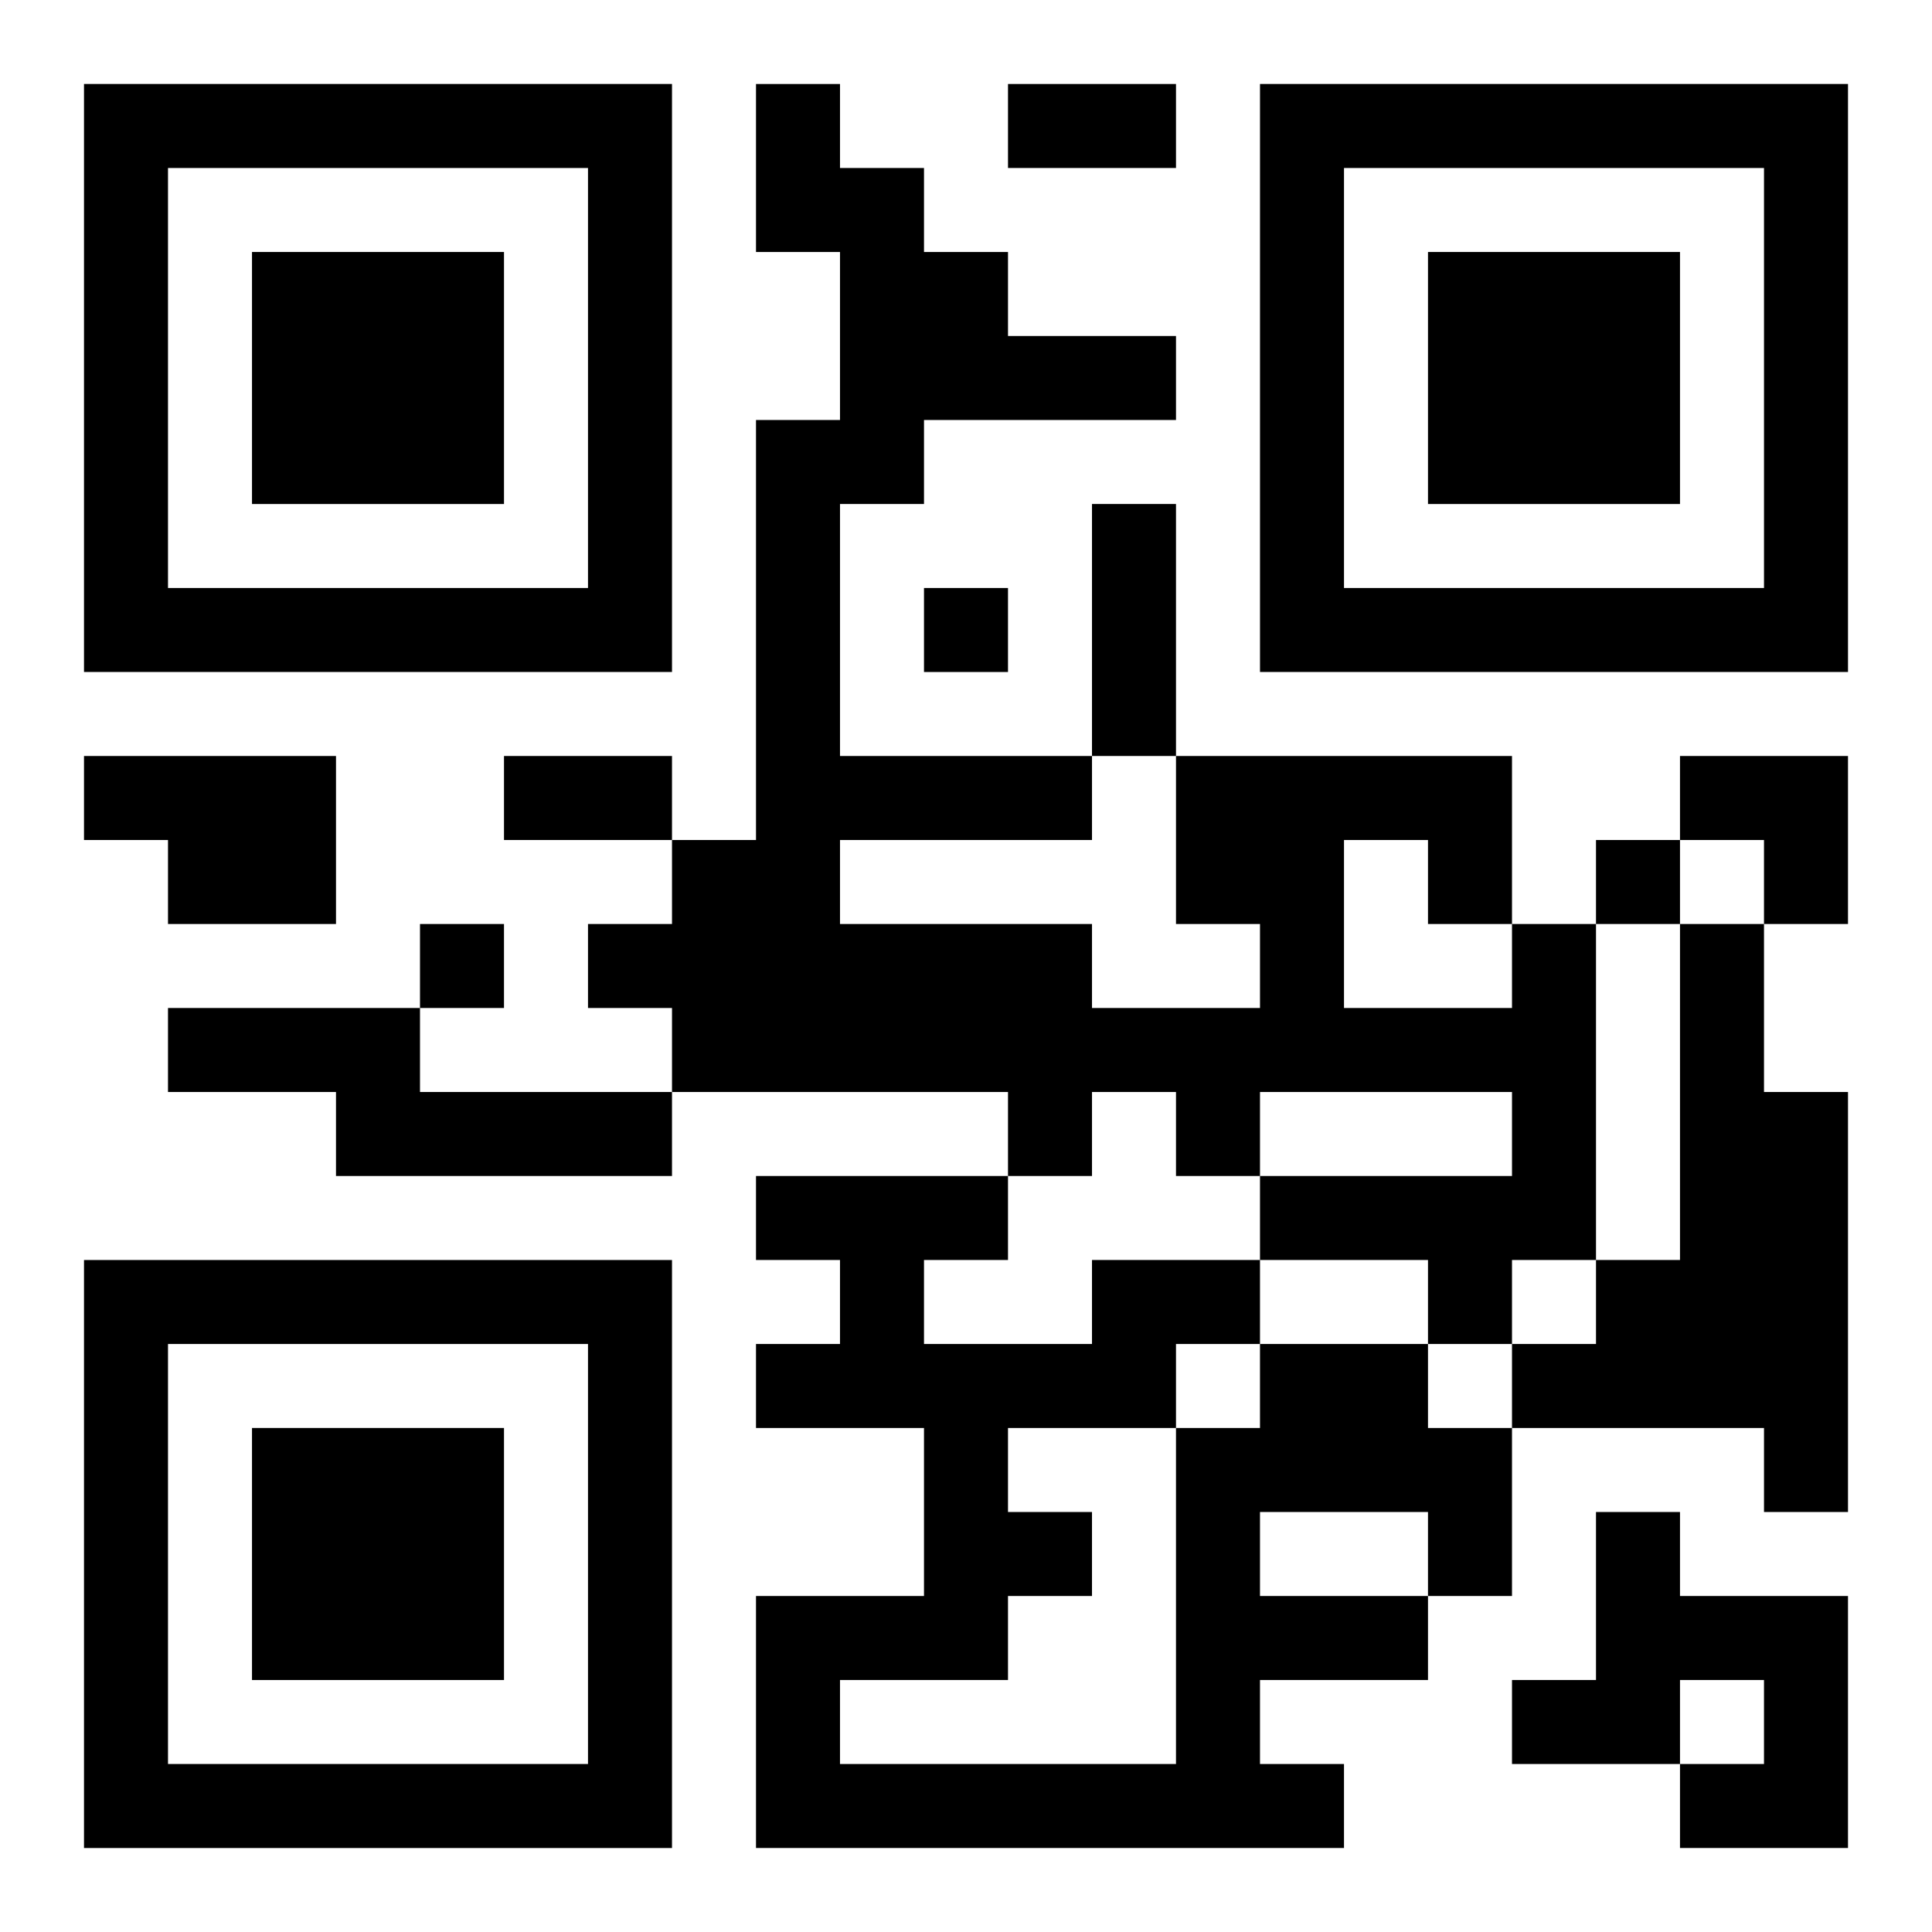
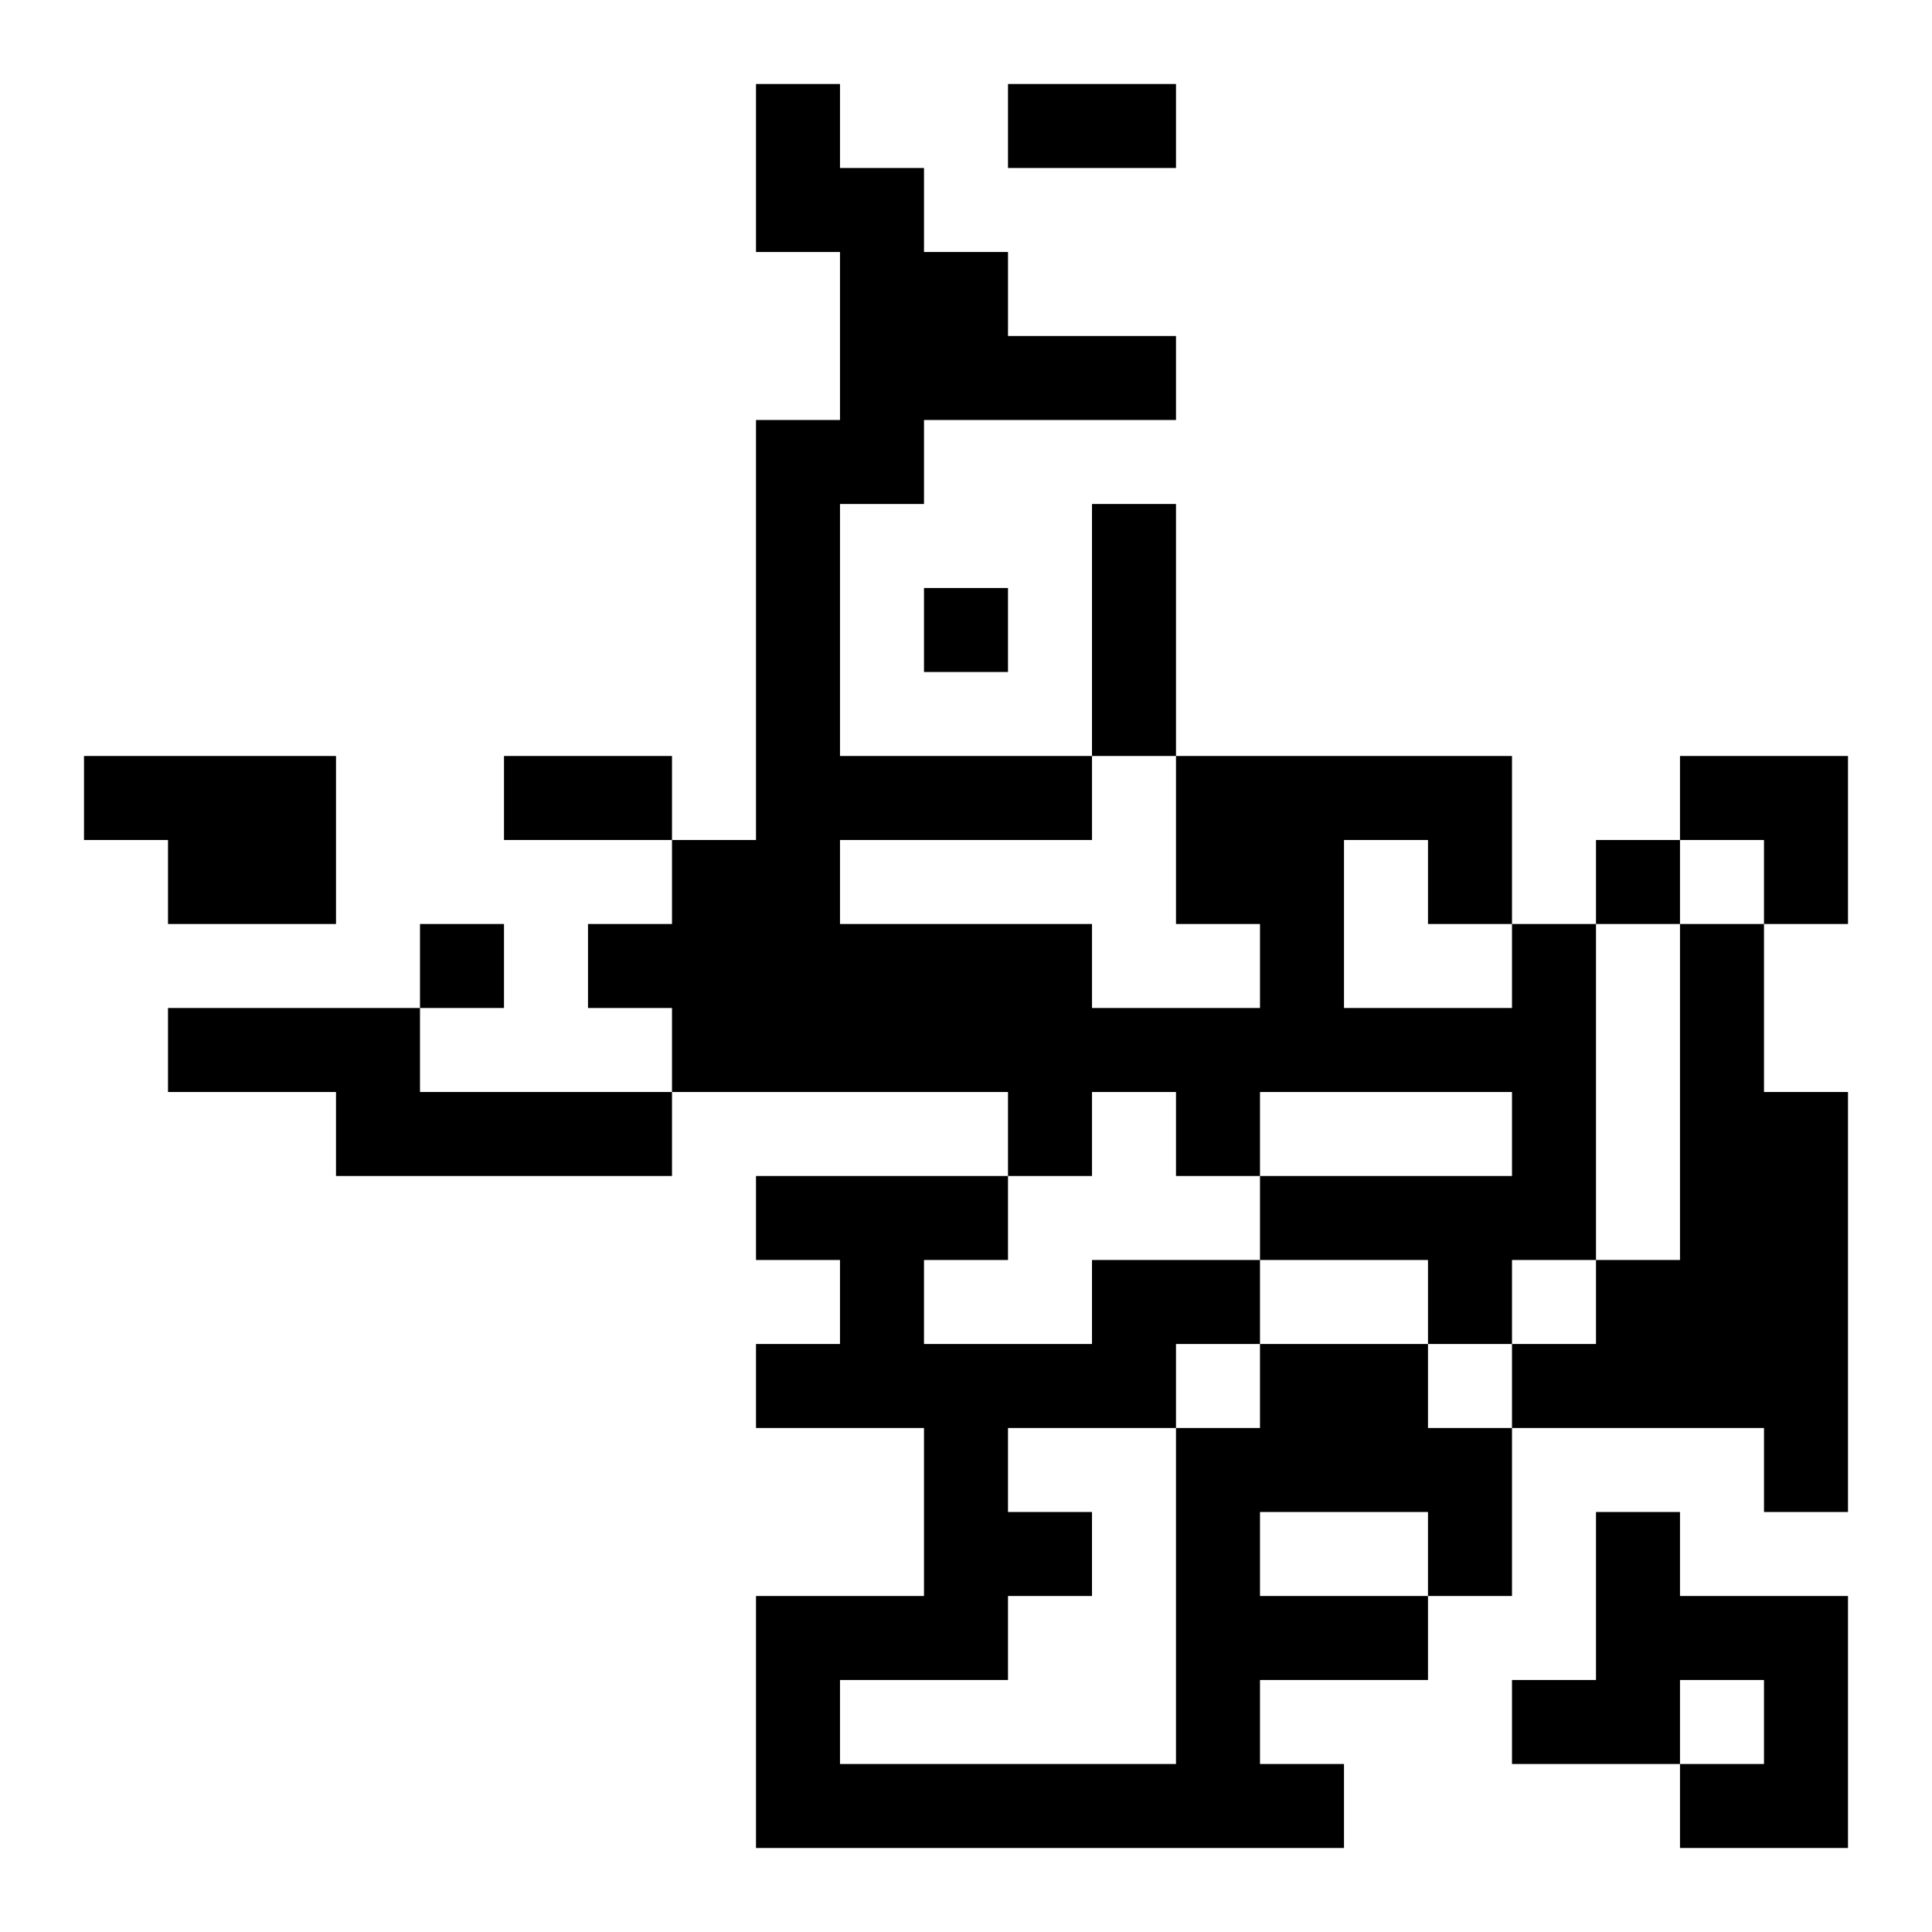
<svg xmlns="http://www.w3.org/2000/svg" xmlns:xlink="http://www.w3.org/1999/xlink" width="250" height="250" baseProfile="full" version="1.1" viewBox="-1 -1 23 23">
  <symbol id="a">
-     <path d="m0 7v7h7v-7h-7zm1 1h5v5h-5v-5zm1 1v3h3v-3h-3z" />
-   </symbol>
+     </symbol>
  <use y="-7" xlink:href="#a" />
  <use y="7" xlink:href="#a" />
  <use x="14" y="-7" xlink:href="#a" />
  <path d="m0 8h3v2h-2v-1h-1v-1m17 2h1v4h-1v1h-1v-1h-2v-1h3v-1h-3v1h-1v-1h-1v1h-1v-1h-4v-1h-1v-1h1v-1h1v-5h1v-2h-1v-2h1v1h1v1h1v1h2v1h-3v1h-1v3h3v1h-3v1h3v1h2v-1h-1v-2h4v2m-2-1v2h2v-1h-1v-1h-1m4 1h1v2h1v5h-1v-1h-3v-1h1v-1h1v-4m-18 1h3v1h3v1h-4v-1h-2v-1m13 4h2v1h1v2h-1v1h-2v1h1v1h-7v-3h2v-2h-2v-1h1v-1h-1v-1h3v1h-1v1h2v-1h2v1m0 2v1h2v-1h-2m-1-2v1h1v-1h-1m-2 1v1h1v1h-1v1h-2v1h4v-4h-2m7 1h1v1h2v3h-2v-1h1v-1h-1v1h-2v-1h1v-2m-8-11v1h1v-1h-1m8 3v1h1v-1h-1m-14 1v1h1v-1h-1m7-10h2v1h-2v-1m1 5h1v3h-1v-3m-7 3h2v1h-2v-1m14 0h2v2h-1v-1h-1z" />
</svg>